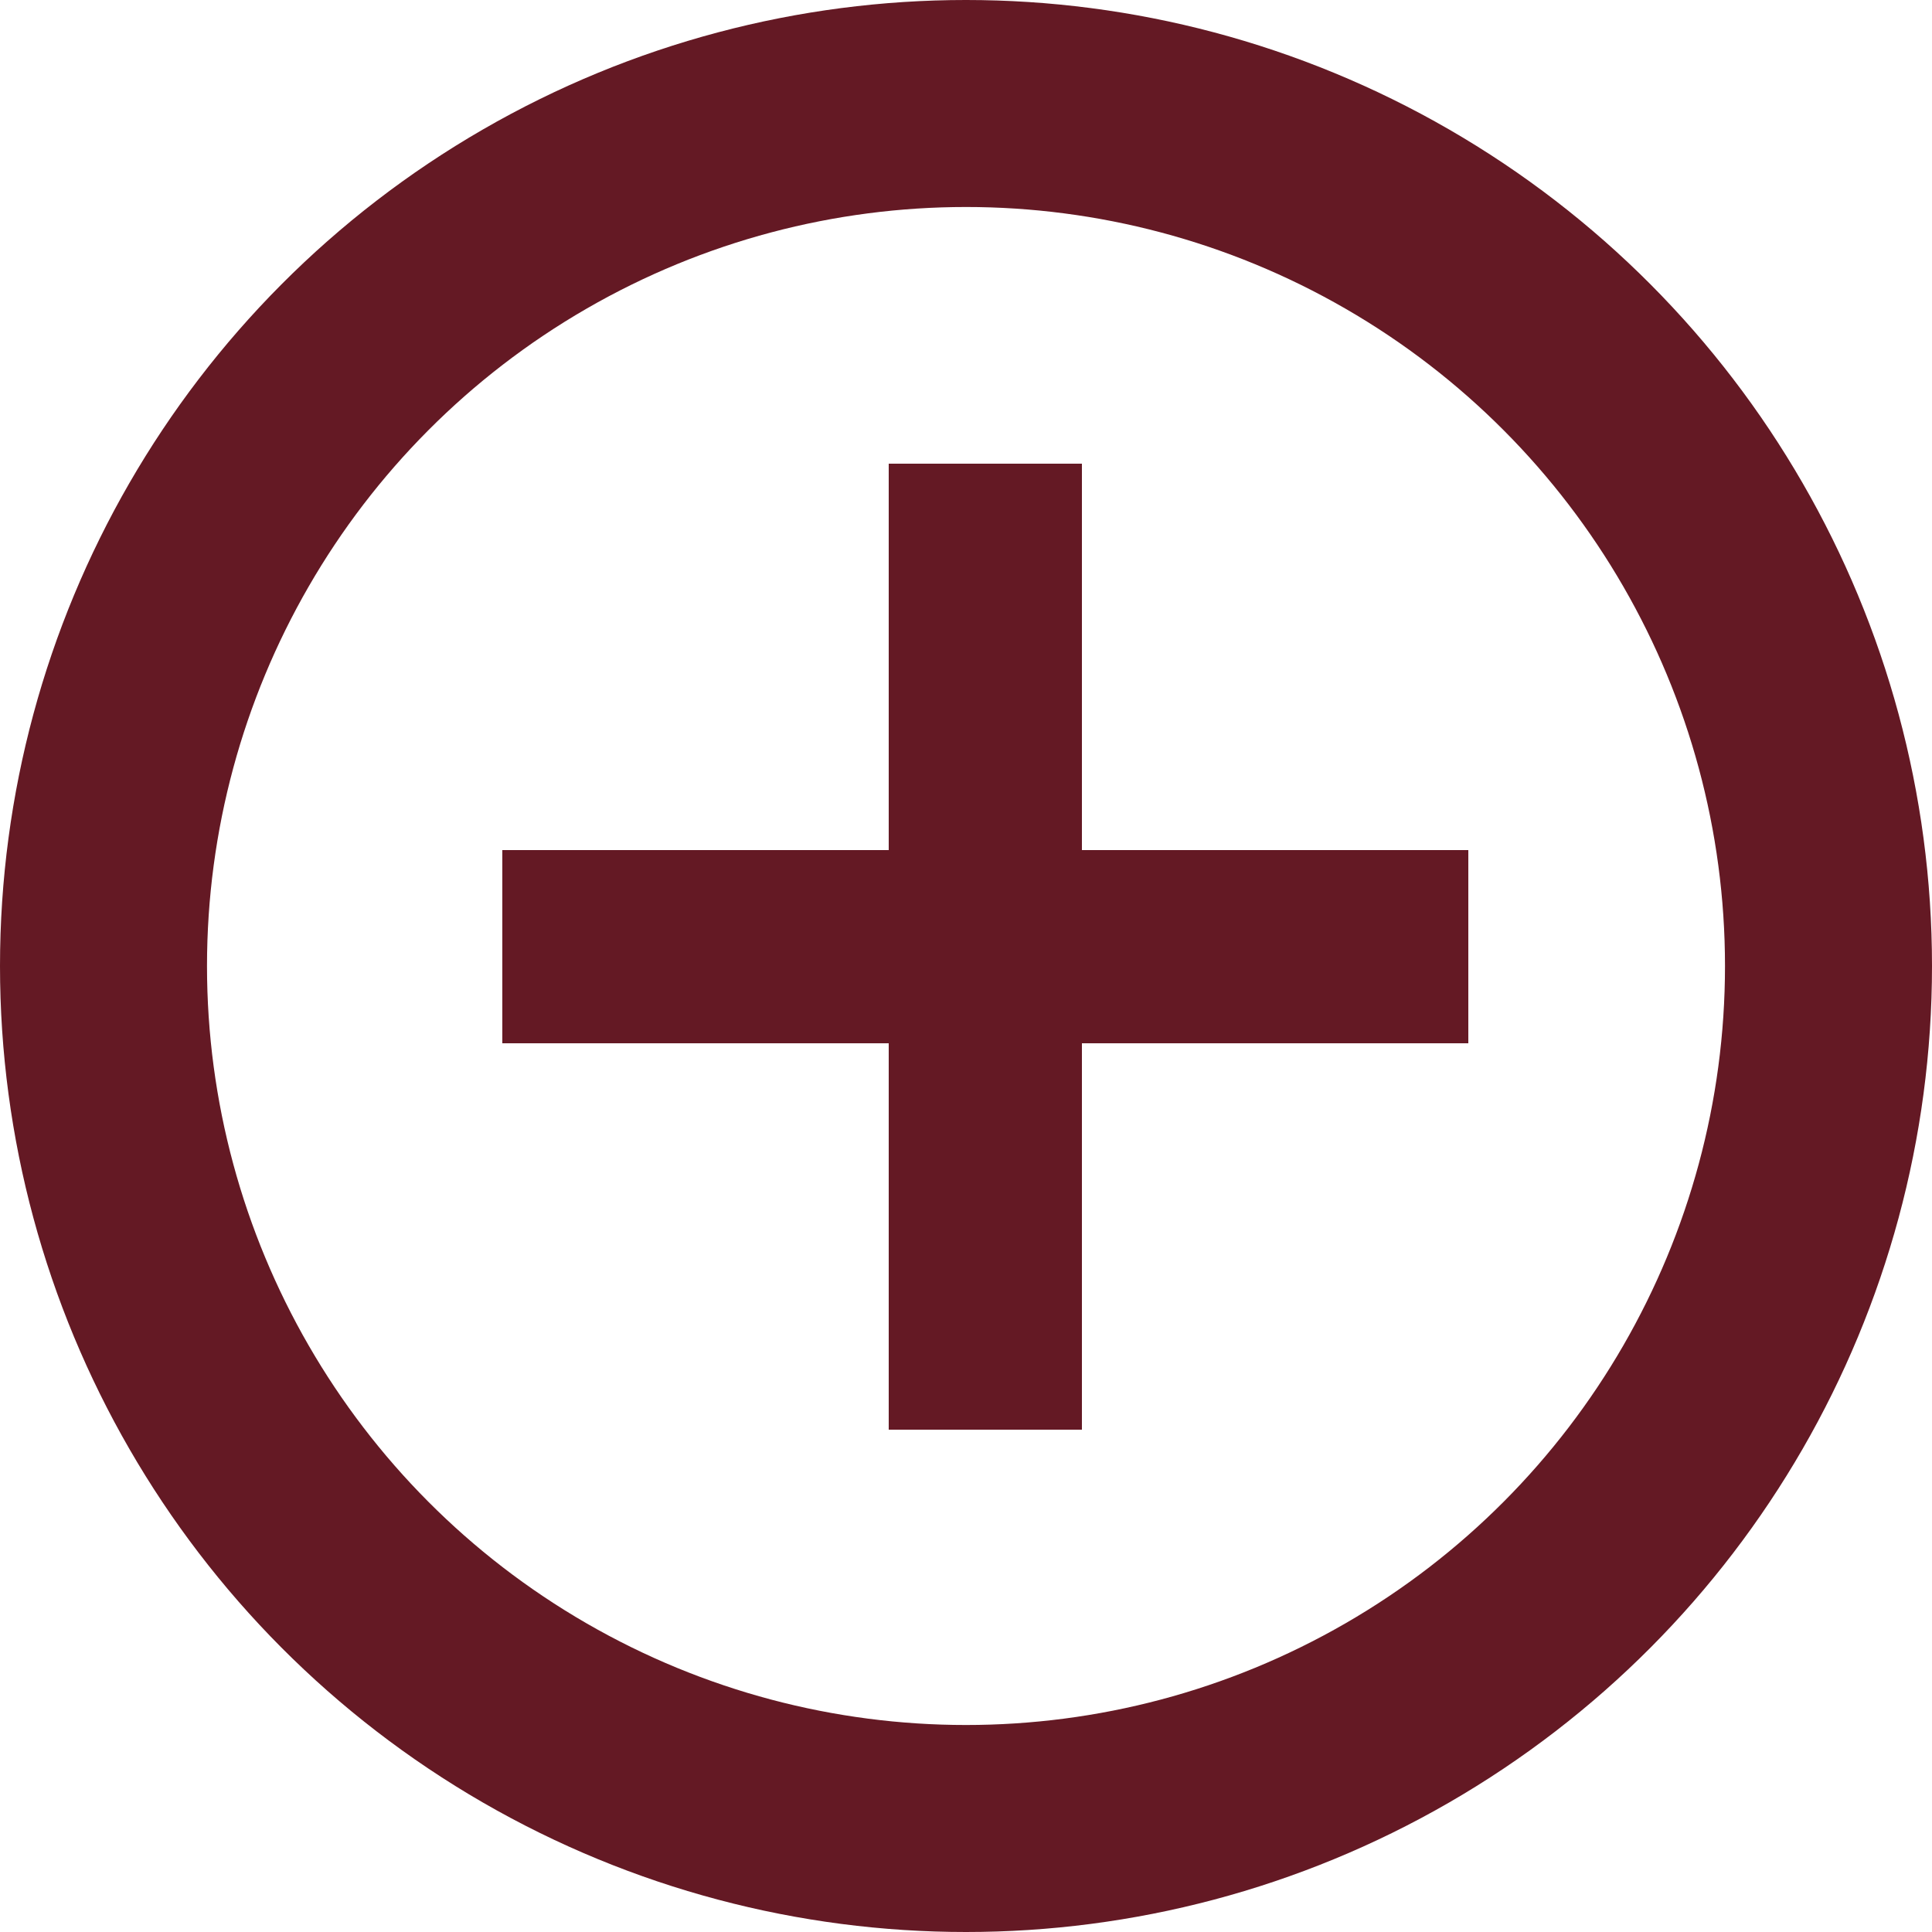
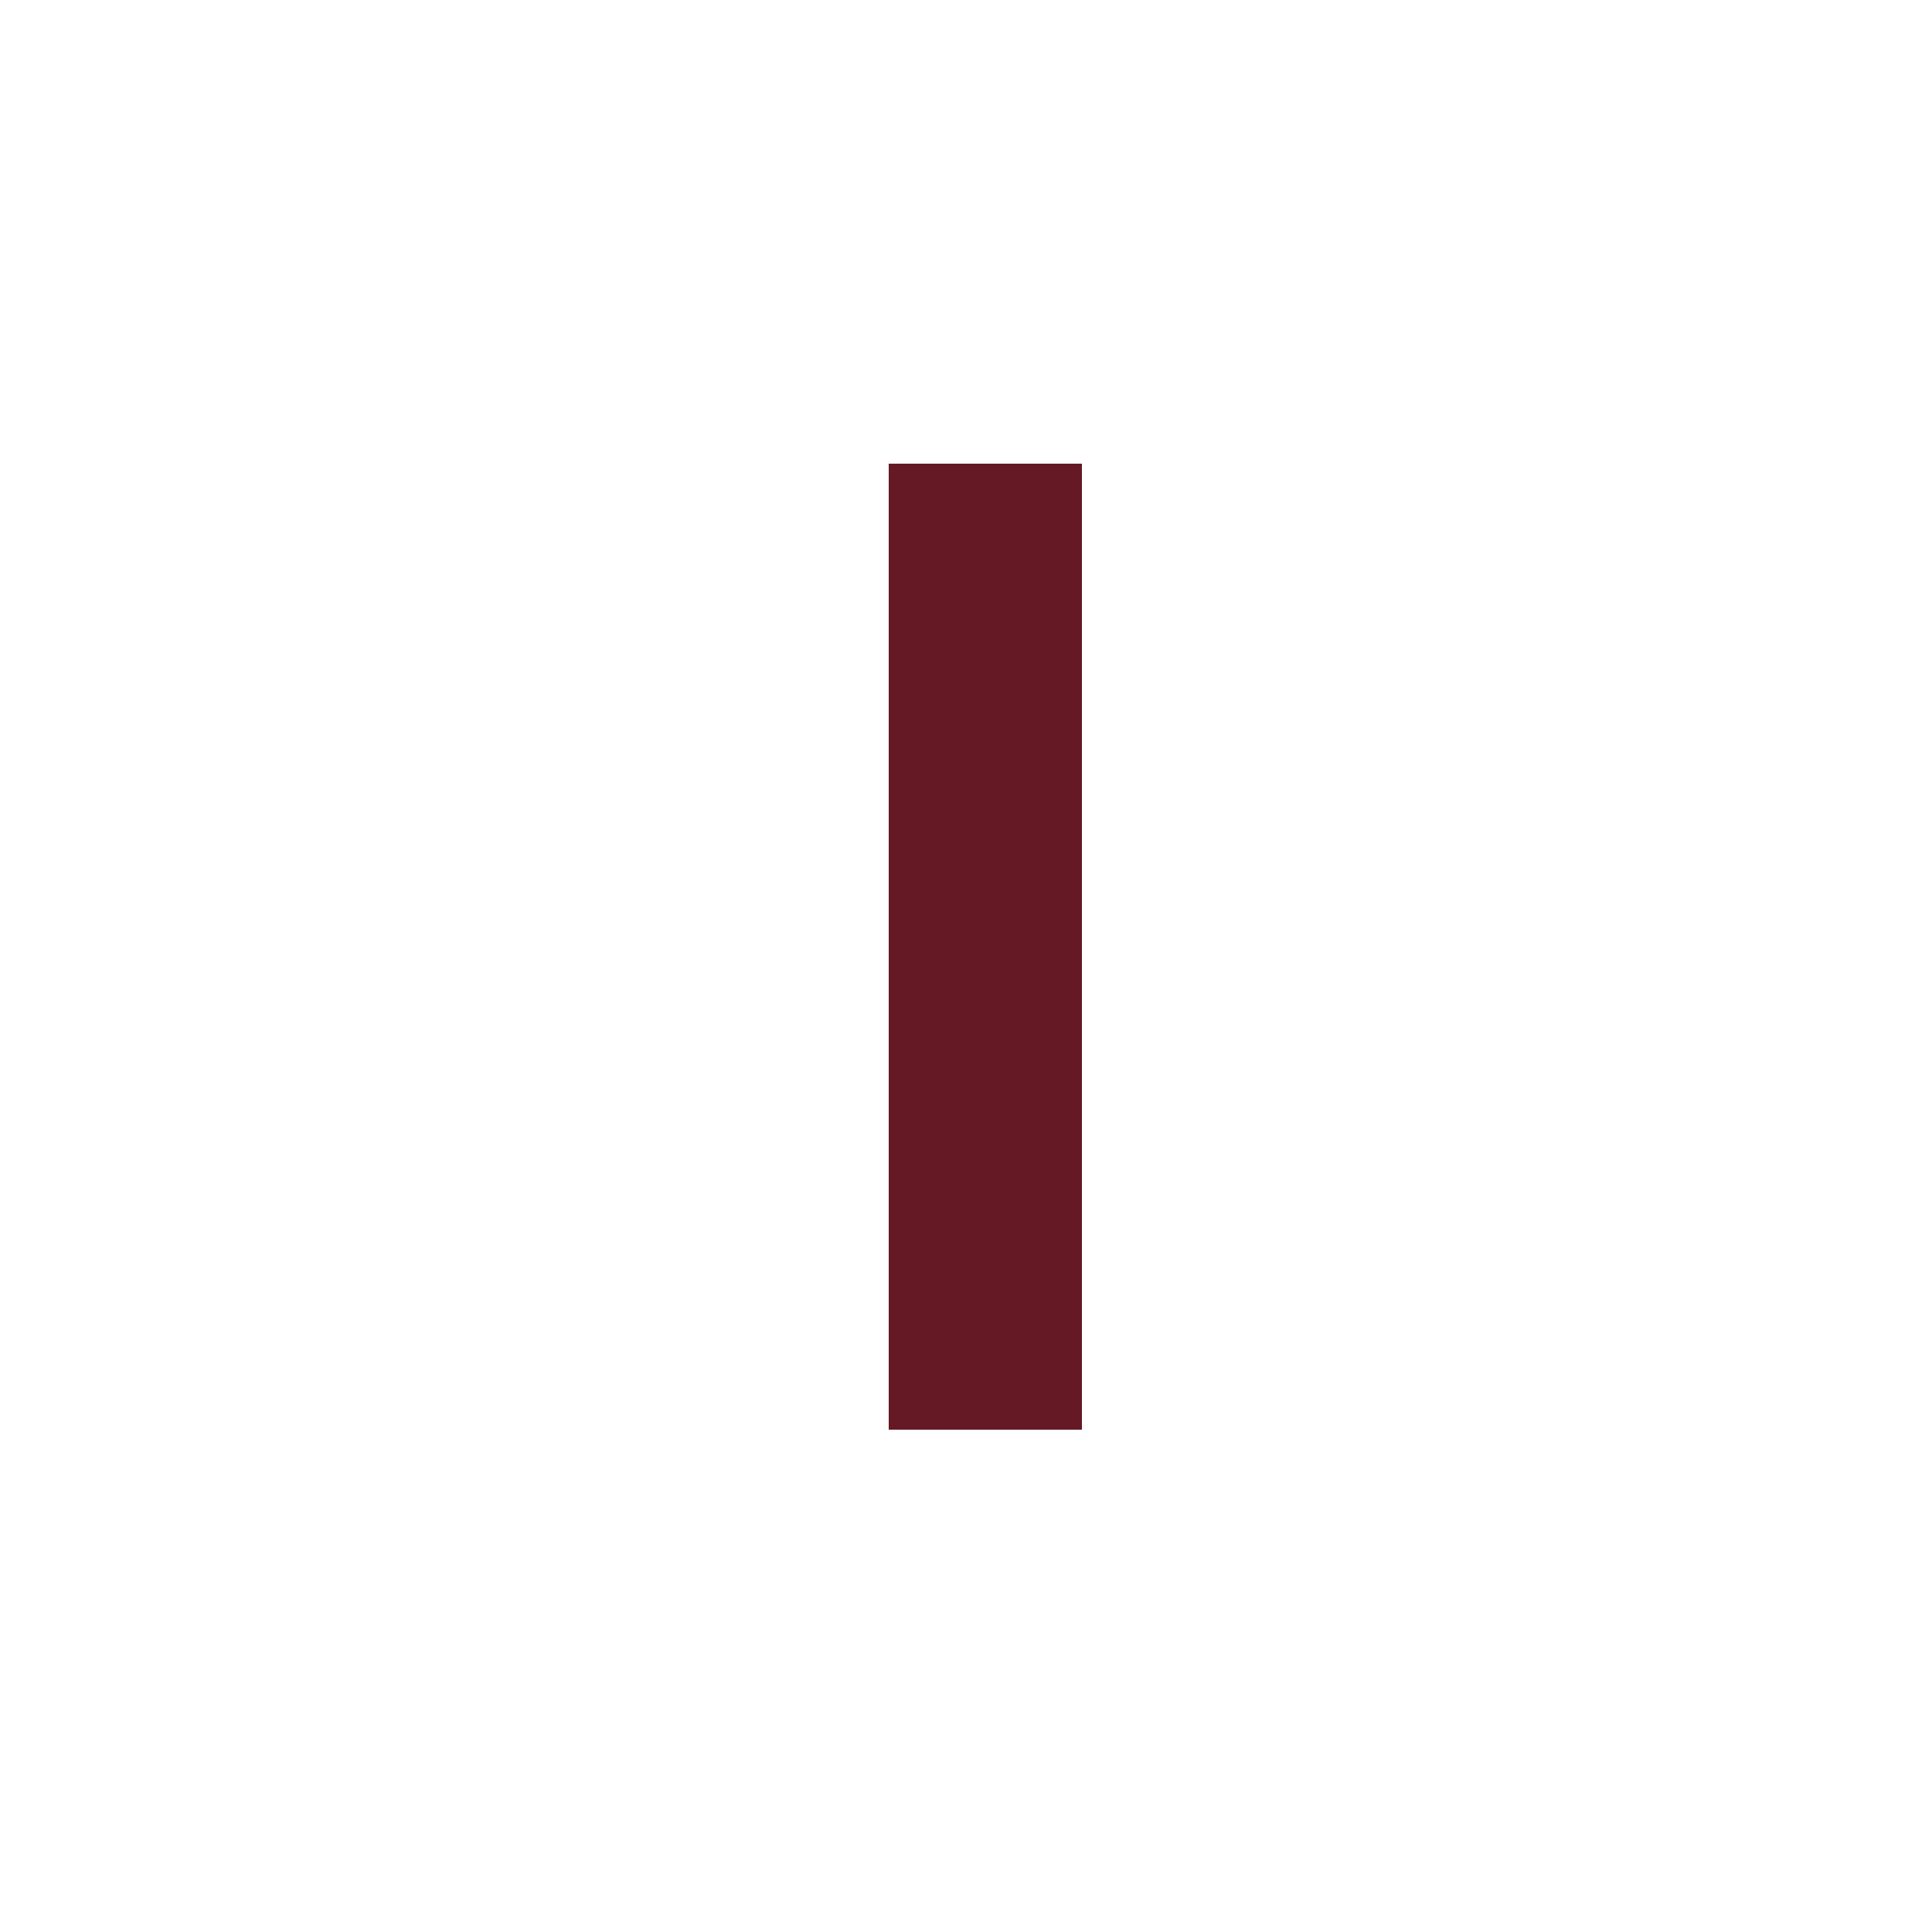
<svg xmlns="http://www.w3.org/2000/svg" width="28" height="28" viewBox="0 0 28 28" fill="none">
-   <circle cx="14" cy="14" r="12.5" stroke="#641924" stroke-width="3" />
-   <rect x="7.28" y="12.32" width="14" height="2.8" fill="#641924" />
  <rect x="12.88" y="20.72" width="14" height="2.8" transform="rotate(-90 12.88 20.72)" fill="#641924" />
</svg>